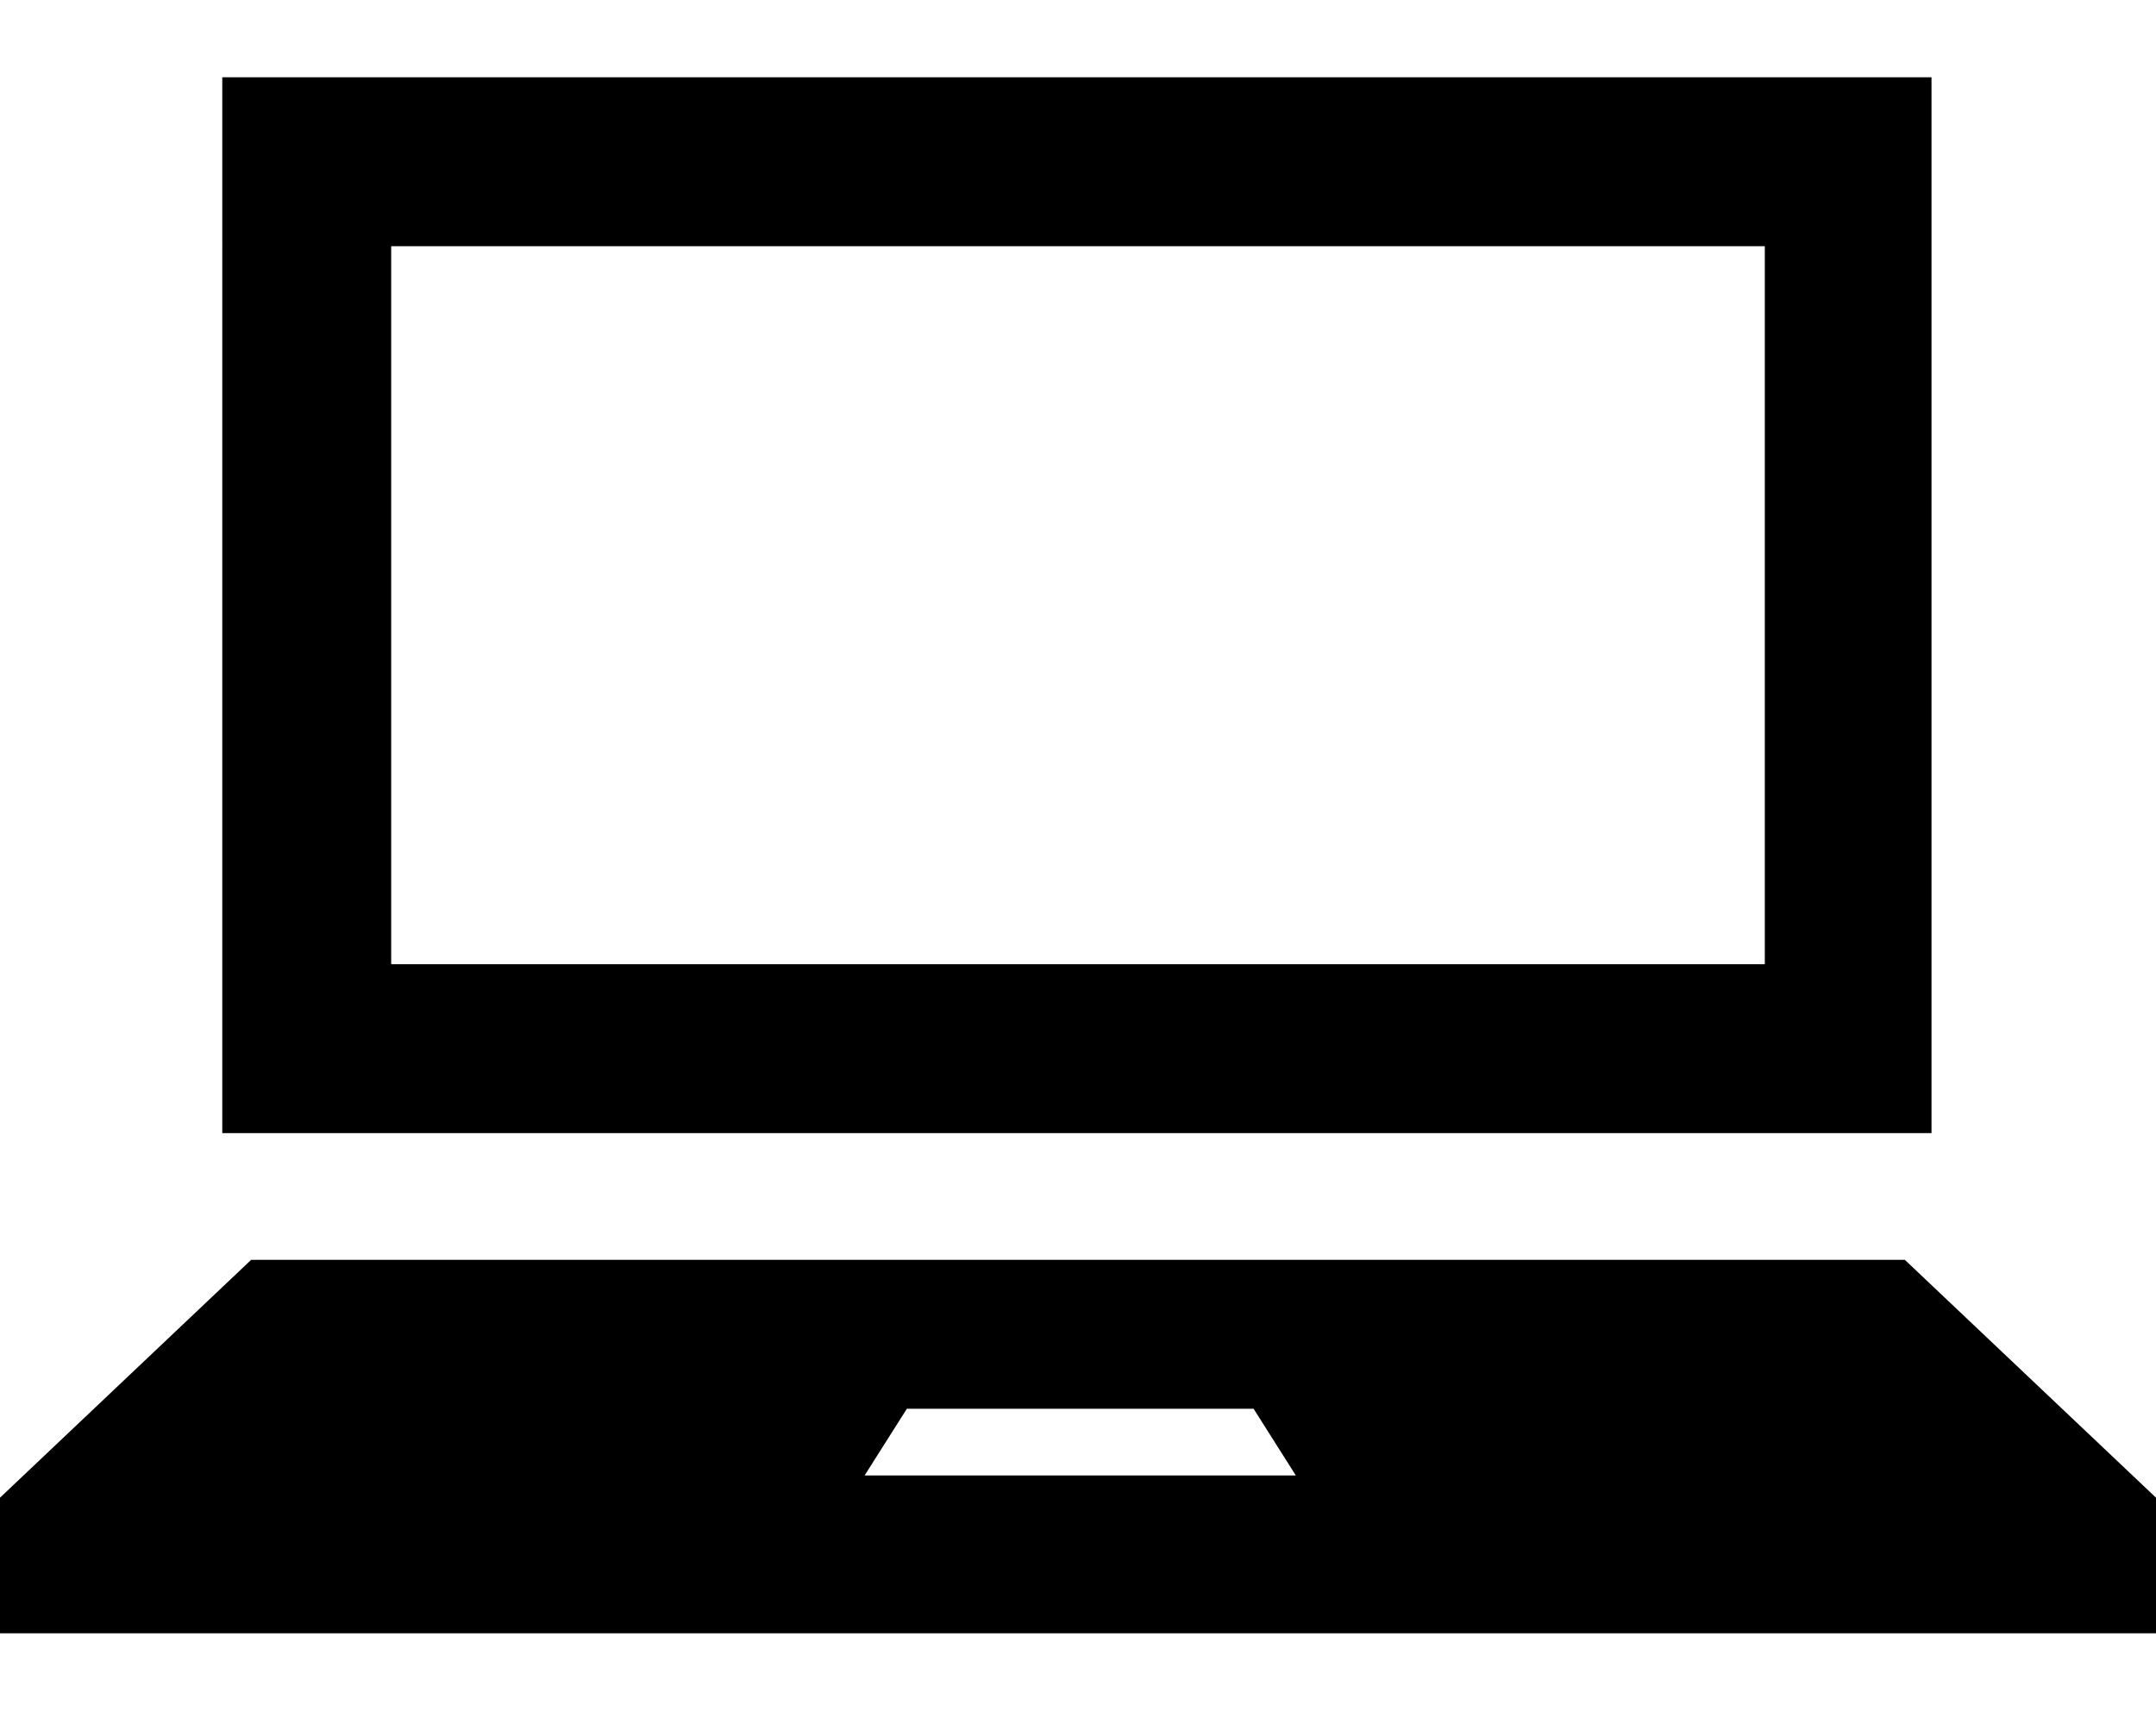
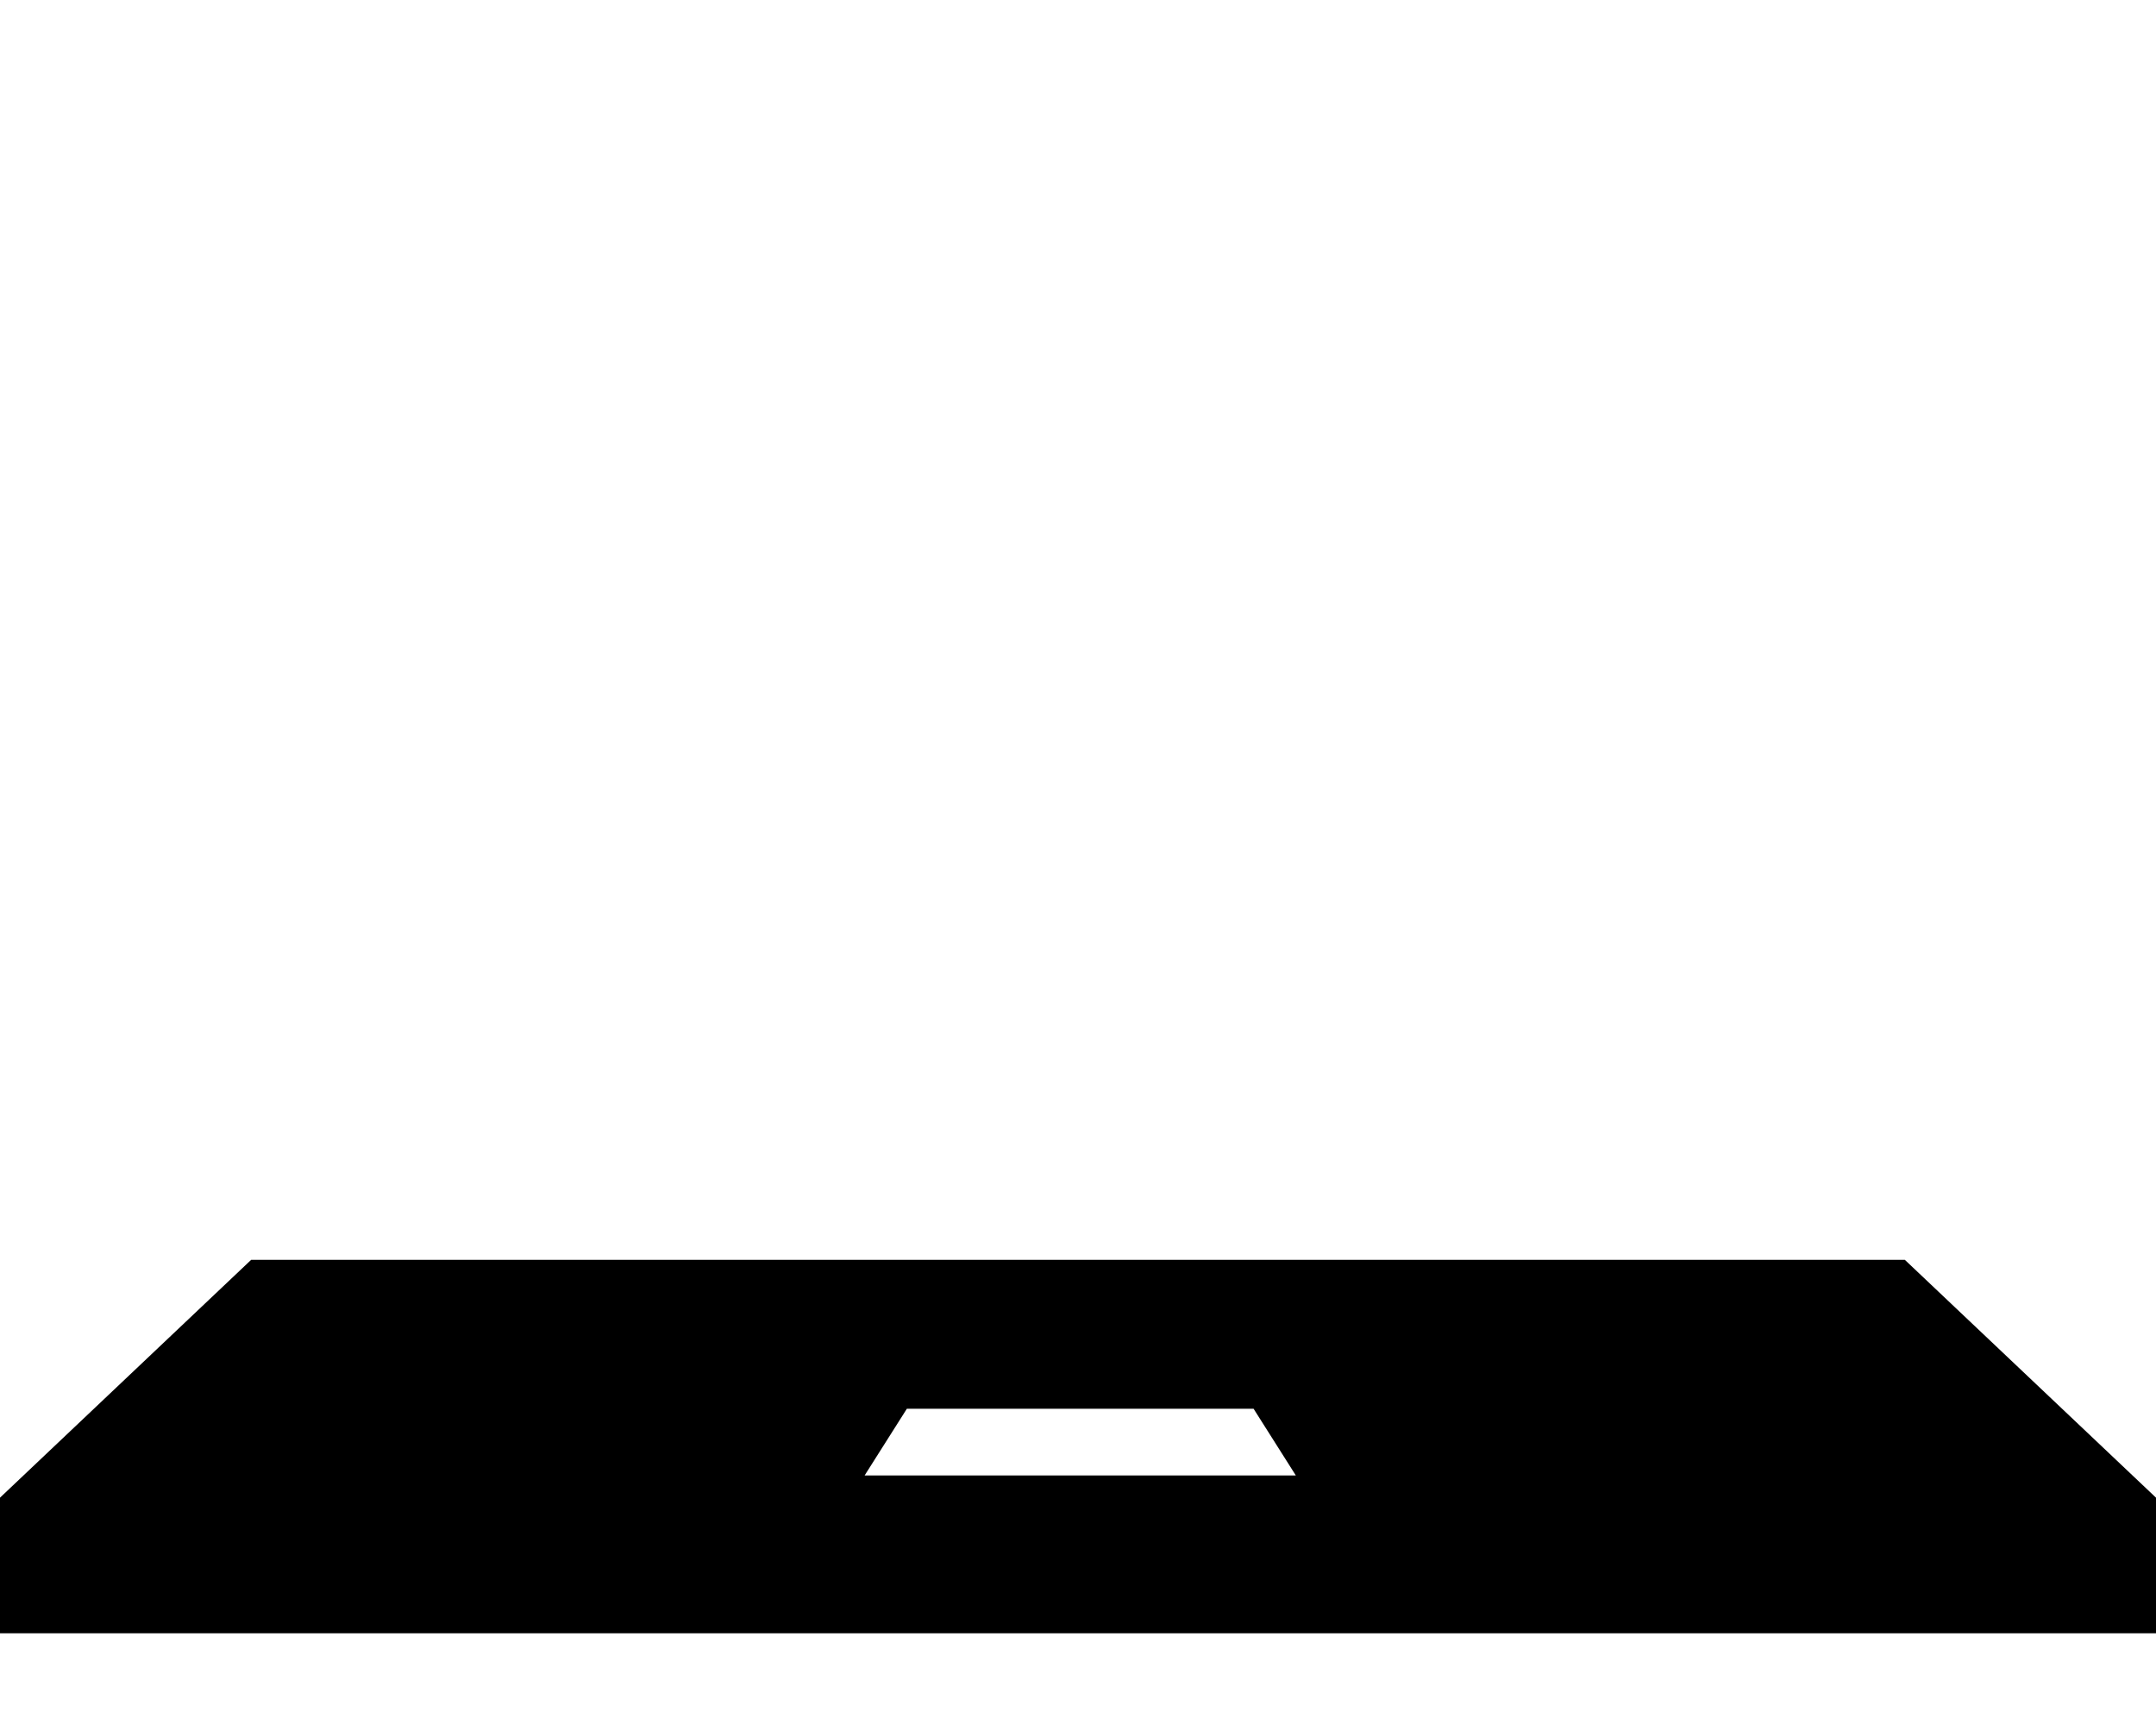
<svg xmlns="http://www.w3.org/2000/svg" version="1.1" id="レイヤー_1" x="0px" y="0px" viewBox="0 0 97 77" style="enable-background:new 0 0 97 77;" xml:space="preserve">
  <g id="グループ_1117" transform="translate(-378 -377.024)">
-     <path id="パス_3940" d="M464.9,380.5h-76.9V428h76.9V380.5z M457.4,420.4h-61.8v-32.3h61.8V420.4z" />
    <path id="パス_3941" d="M463.7,433.7h-74.4L378,444.4v6.1h97v-6.1L463.7,433.7z M416.9,443.4l1.9-3h15.6l1.9,3H416.9z" />
  </g>
</svg>